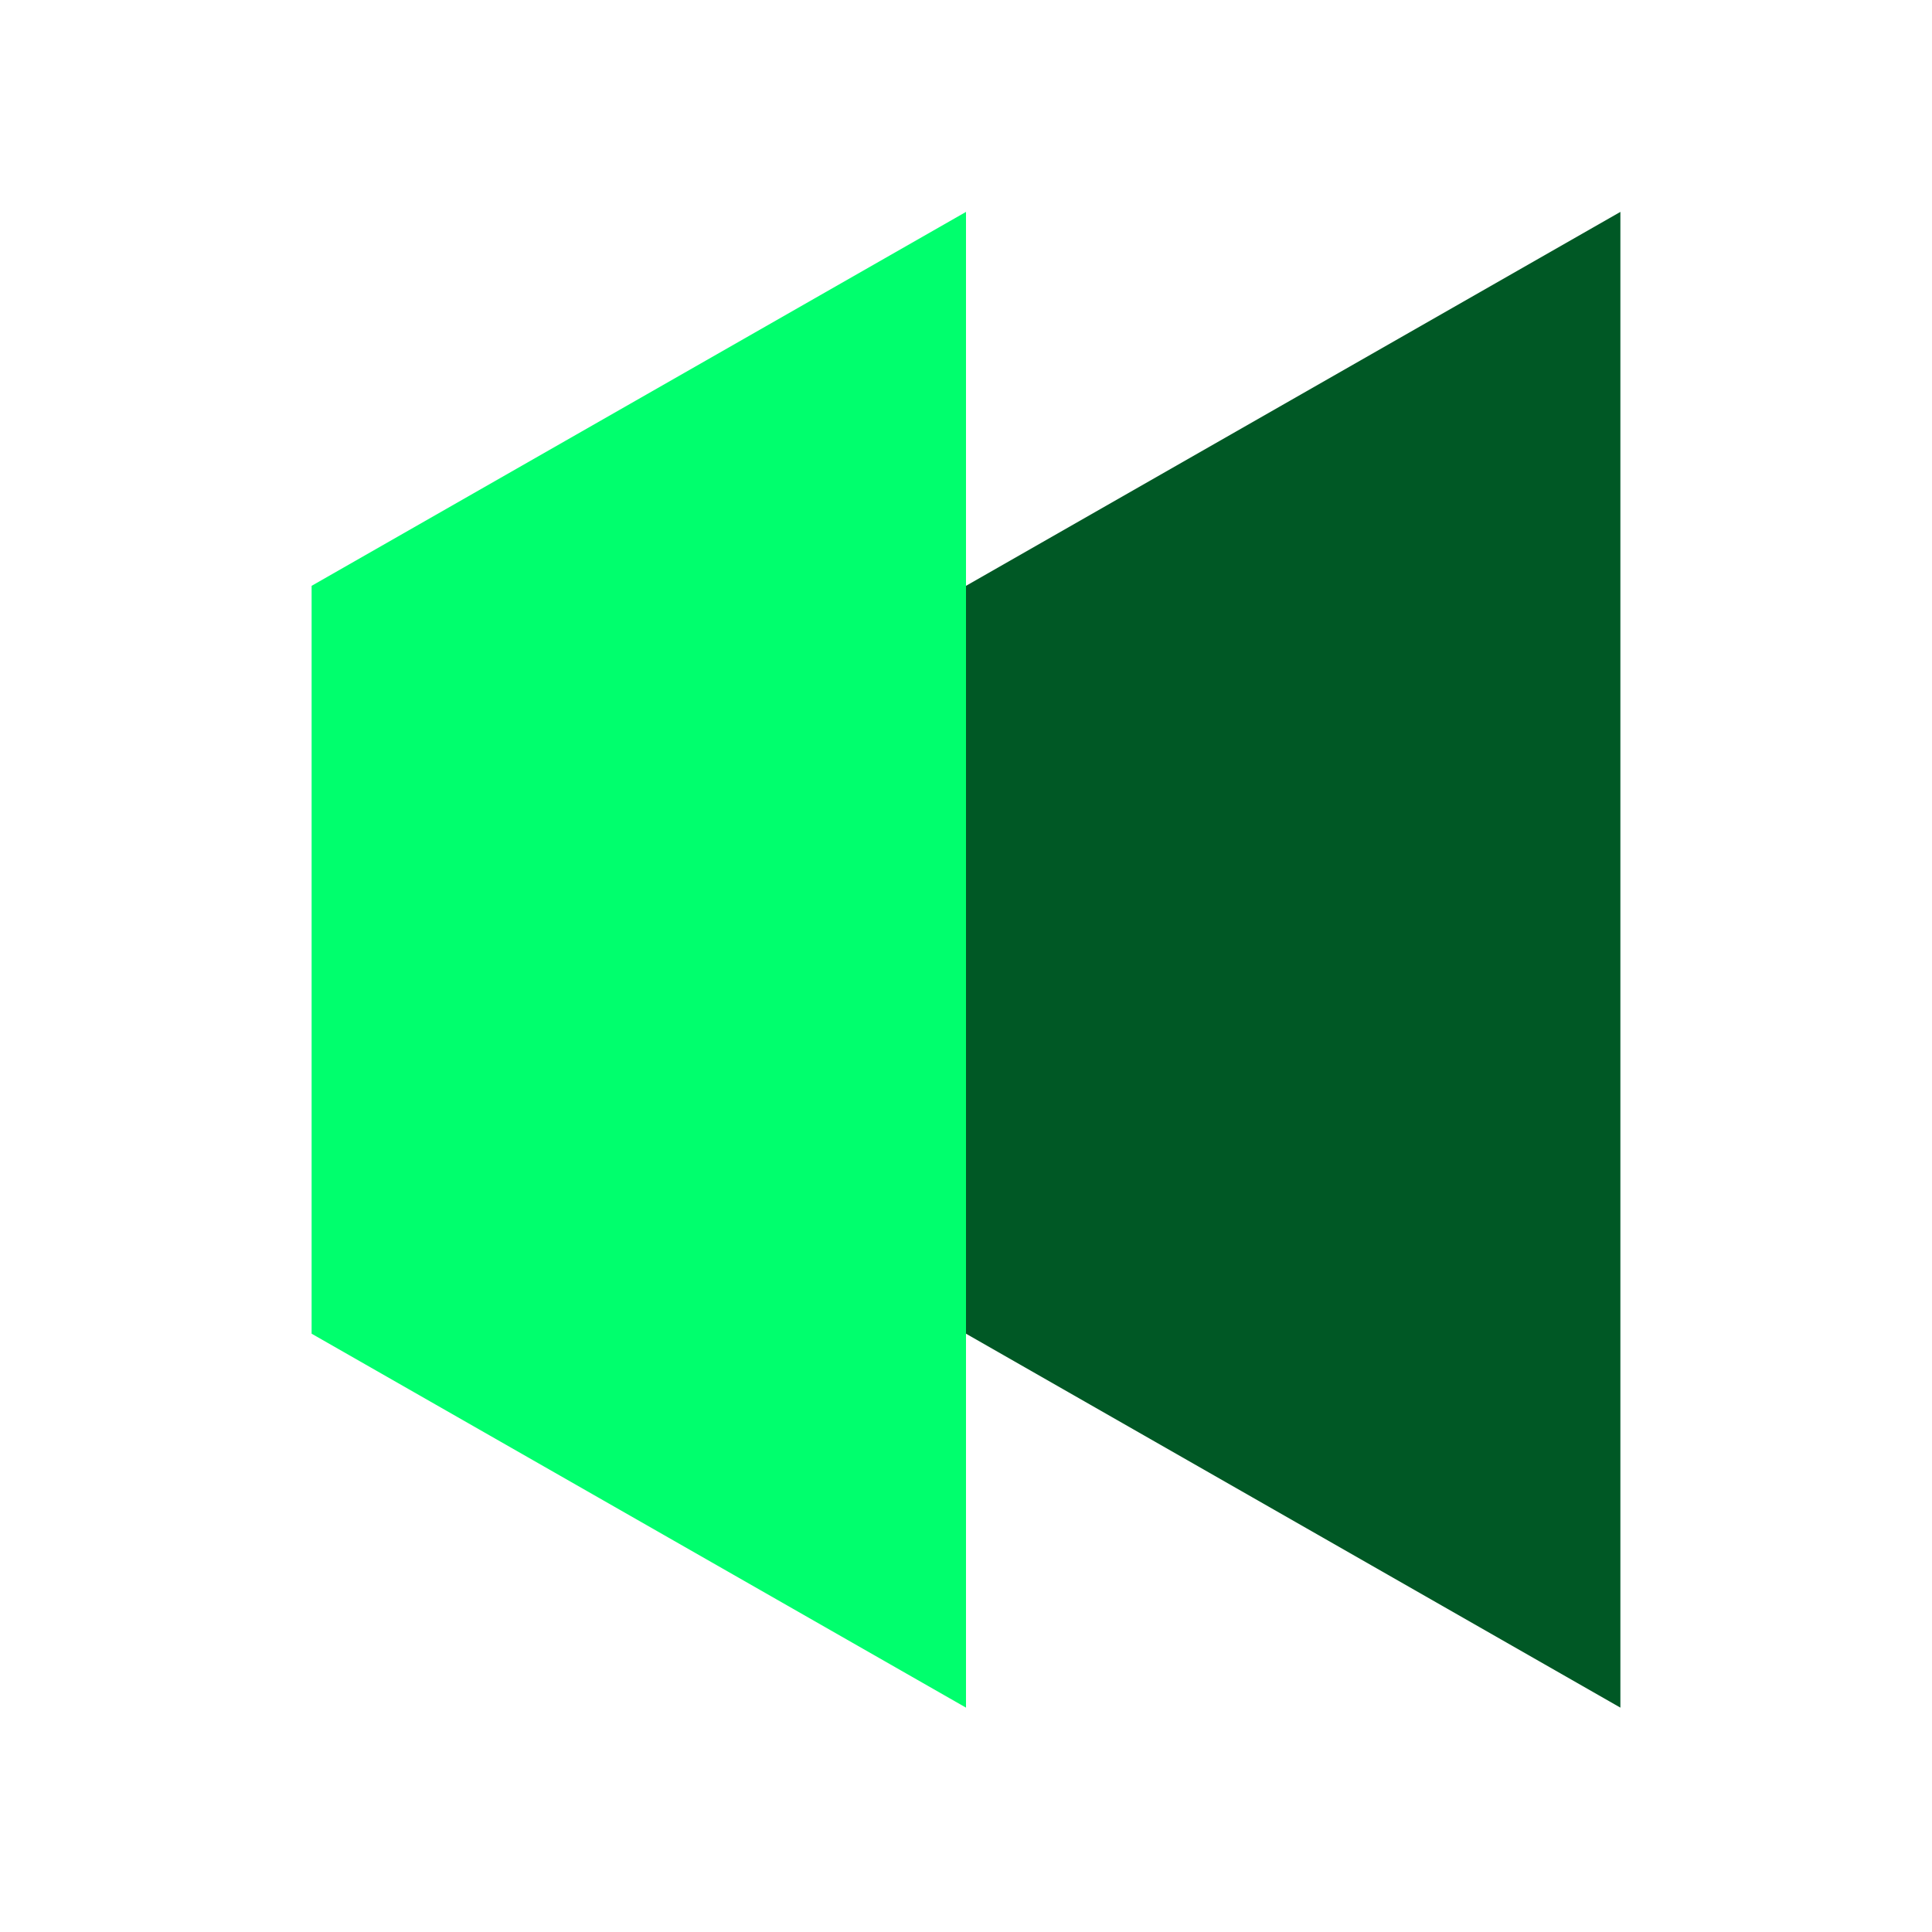
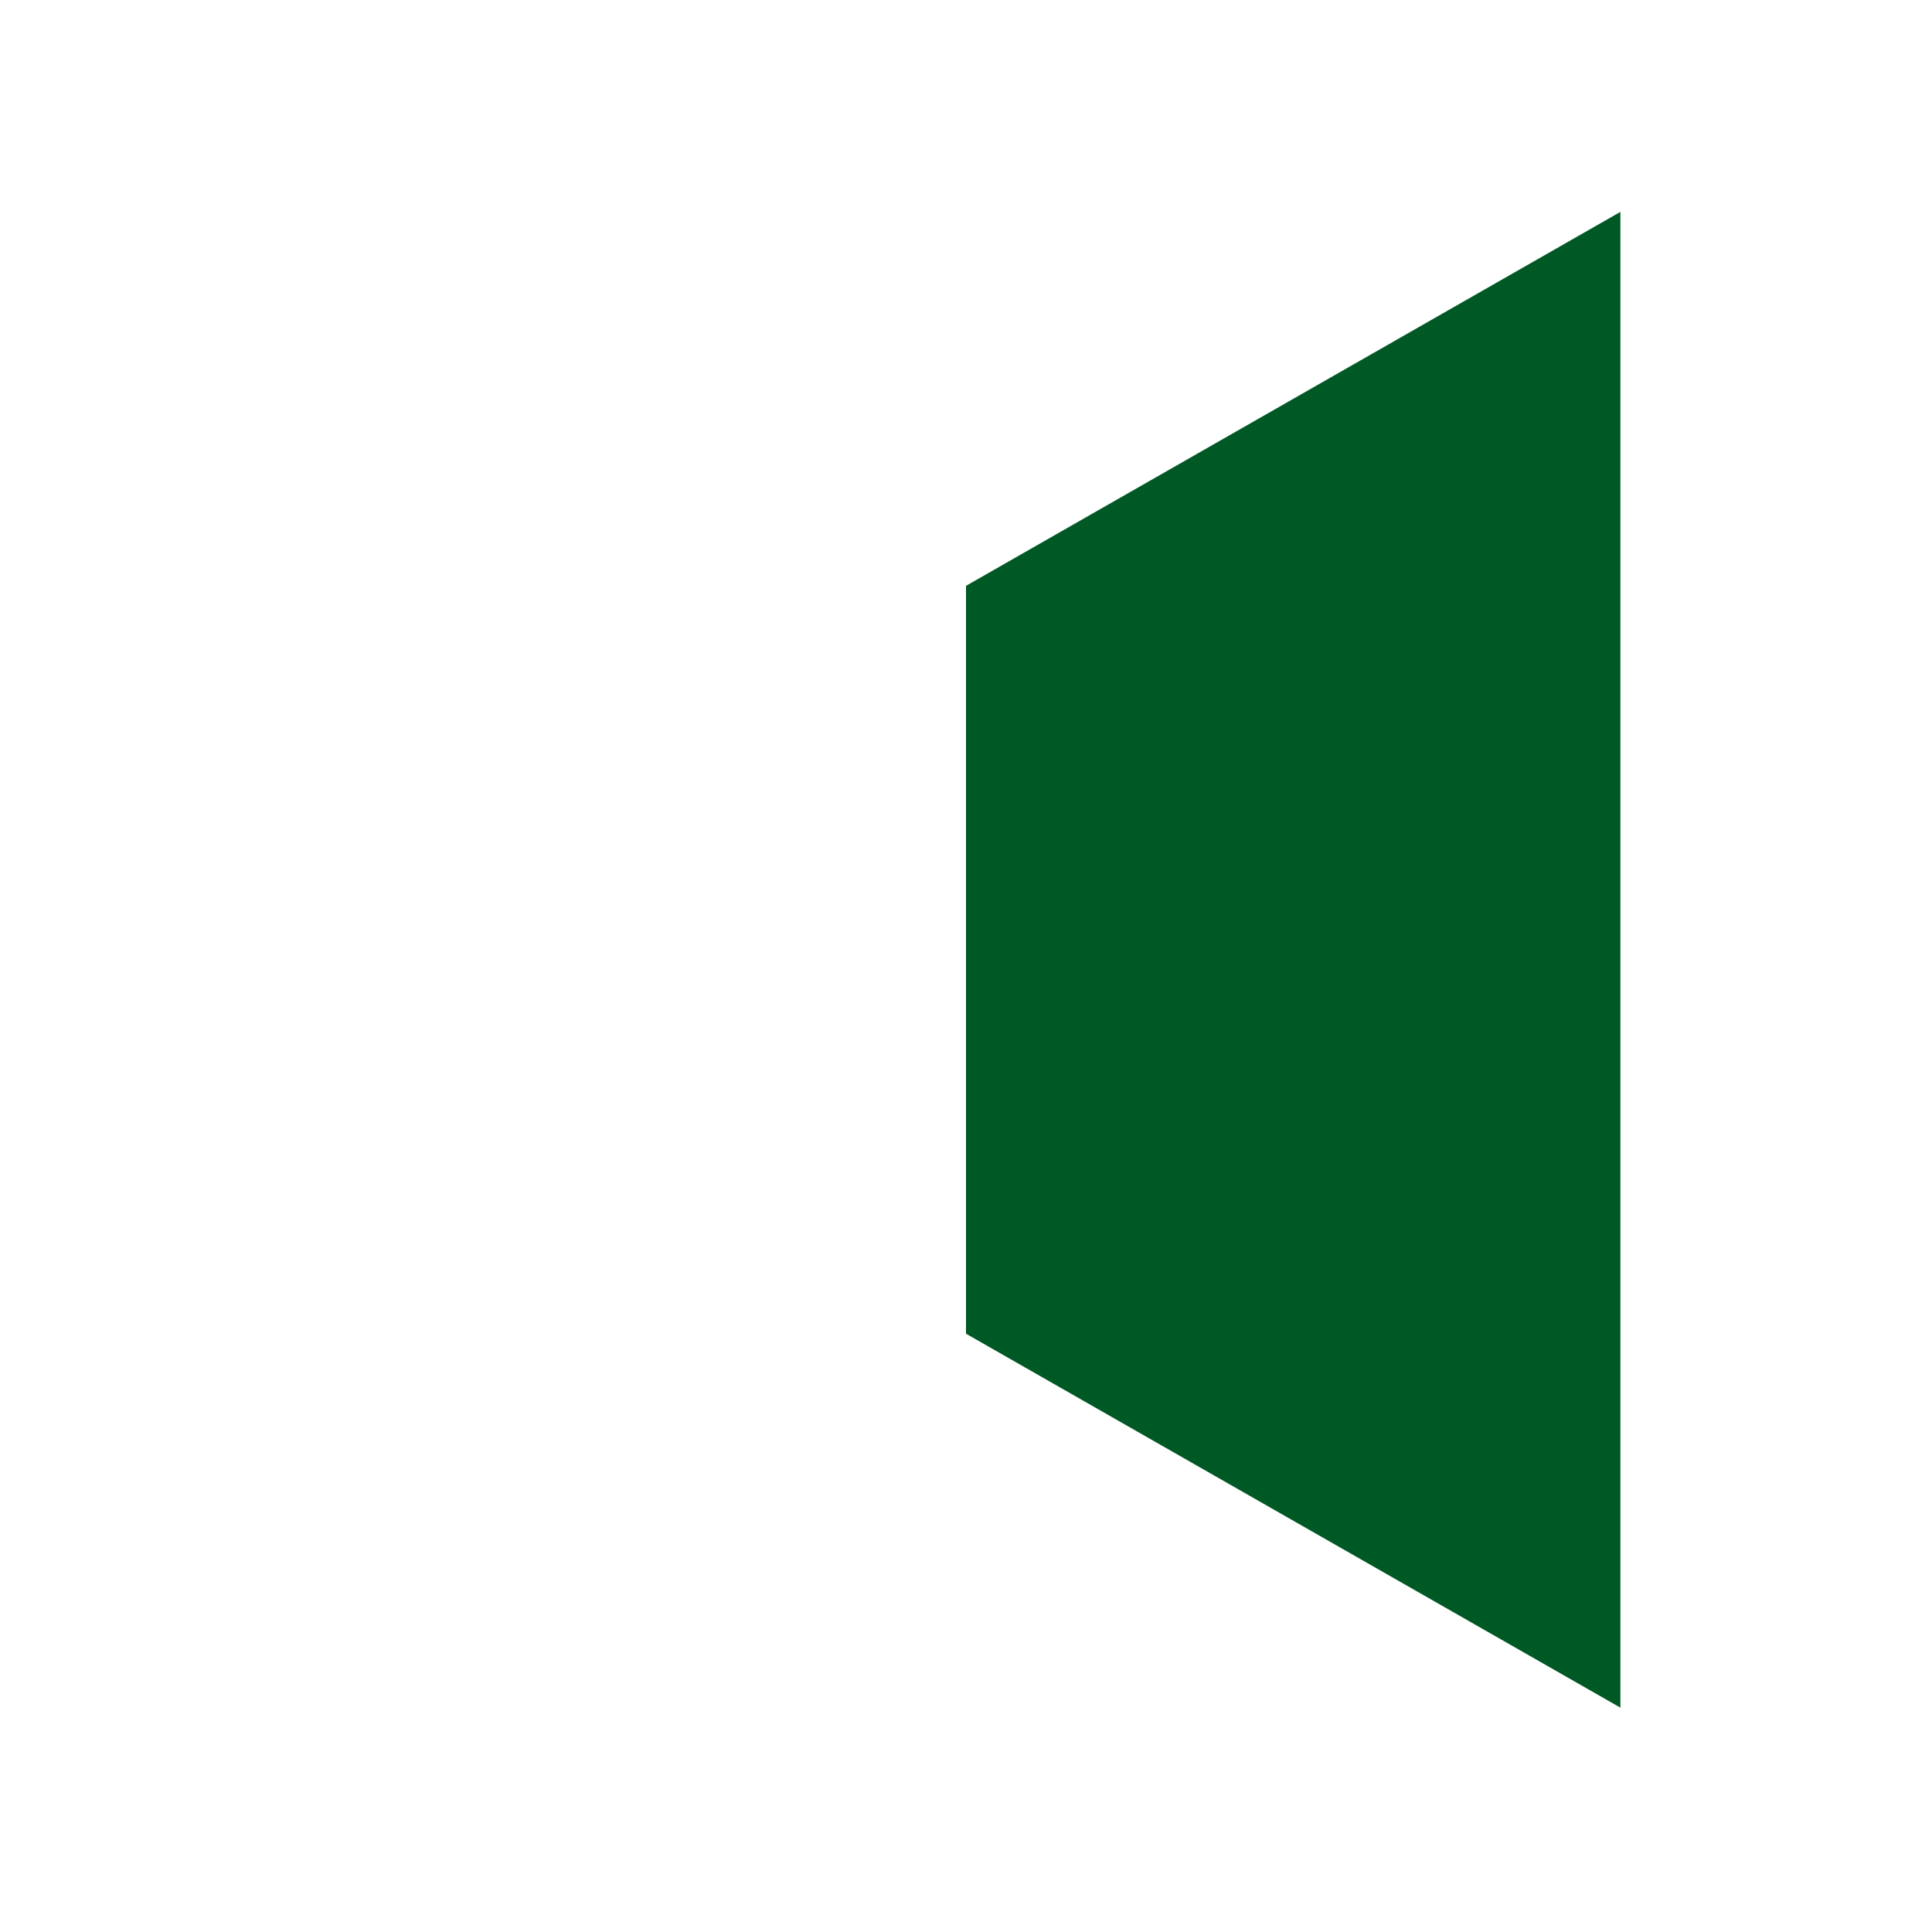
<svg xmlns="http://www.w3.org/2000/svg" width="31" height="31" viewBox="0 0 31 31" fill="none">
-   <path d="M15.5 3.4V27.4L5 21.4V9.4L15.5 3.4Z" fill="#00FF6D" />
  <path d="M26 3.4V27.4L15.5 21.4V9.4L26 3.4Z" fill="#005825" />
</svg>